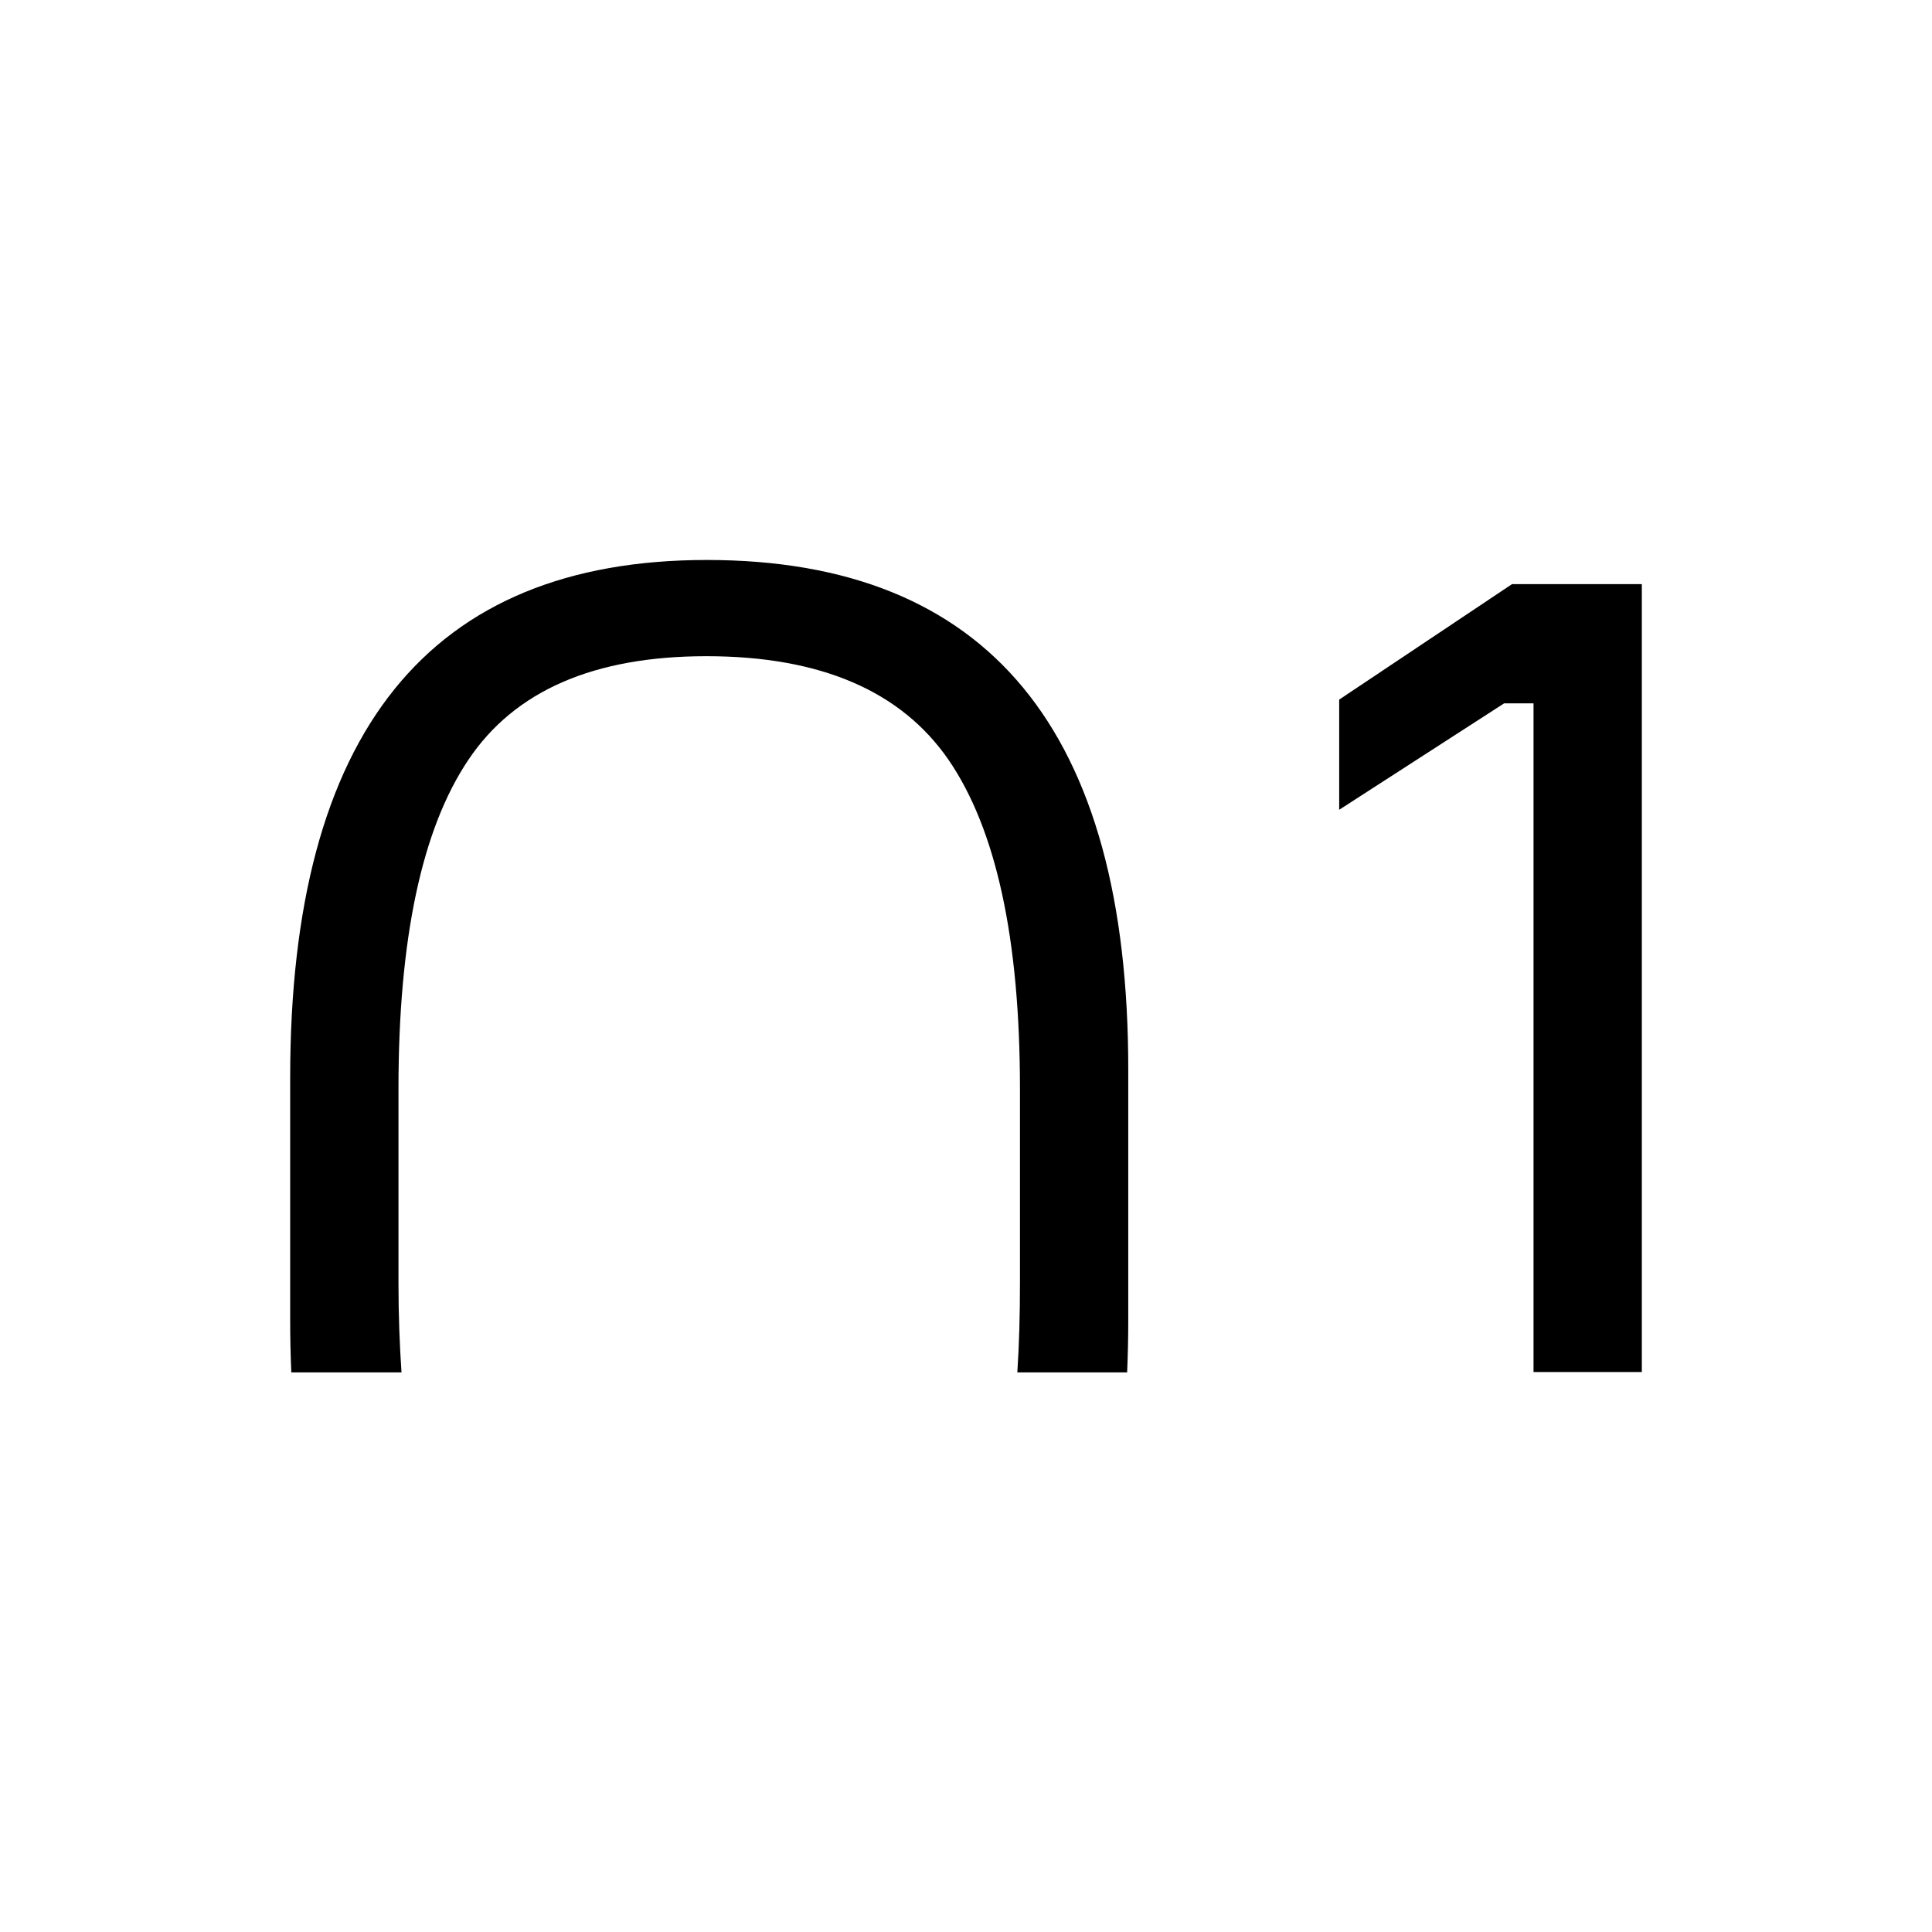
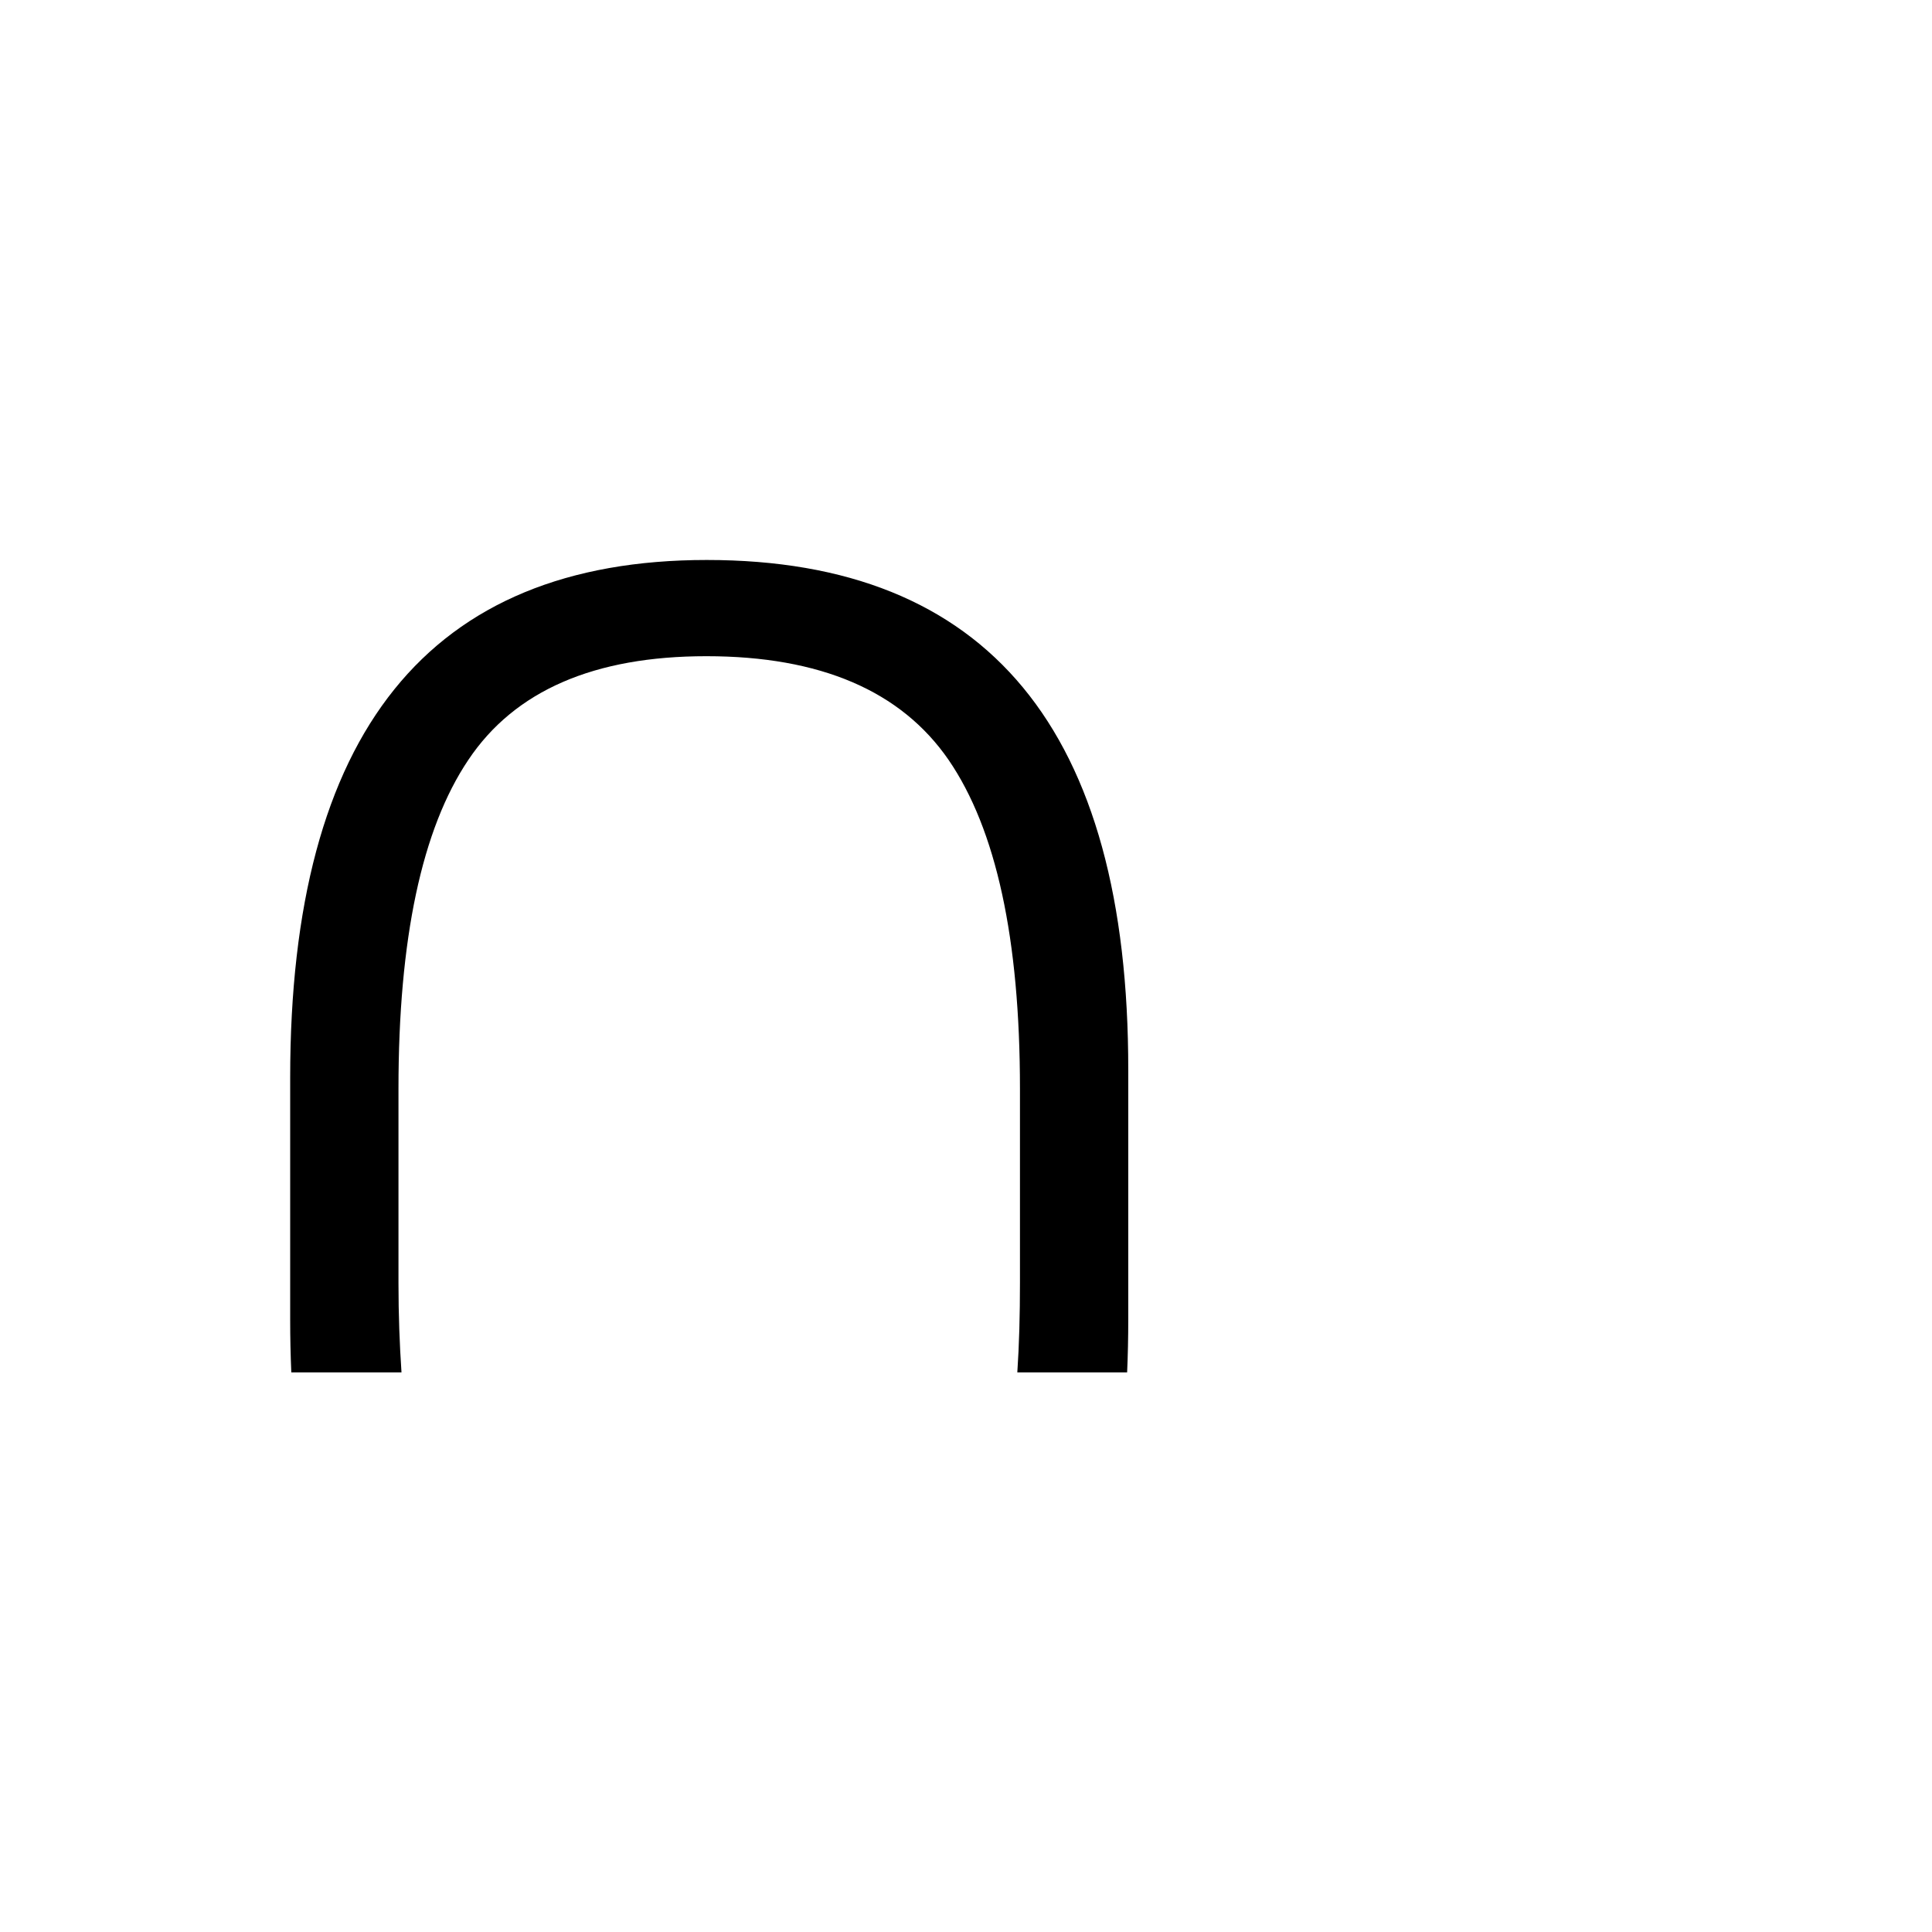
<svg xmlns="http://www.w3.org/2000/svg" id="Слой_1" x="0px" y="0px" viewBox="0 0 512 512" style="enable-background:new 0 0 512 512;" xml:space="preserve">
  <g>
    <path d="M187.3,148.4c-73.6,0-110.4,45.7-110.4,137.2v64.1c0,4.8,0.1,9.4,0.3,14h29.2c-0.5-7.4-0.8-15.3-0.8-23.7v-51.5 c0-39.7,6.2-68.8,18.5-87.1c12.3-18.4,33.4-27.5,63.1-27.5c30.2,0,51.6,9.2,64.2,27.5c12.6,18.4,18.9,47.4,18.9,87.1v51.5 c0,8.4-0.2,16.3-0.7,23.7h29.1c0.2-4.5,0.3-9.2,0.3-14v-66C299.1,193.5,261.8,148.4,187.3,148.4z" />
-     <path d="M400.7,154.8l-45.8,30.6v29.2l43.7-28.2h7.8v177.2h28.7V154.8H400.7z" />
  </g>
</svg>